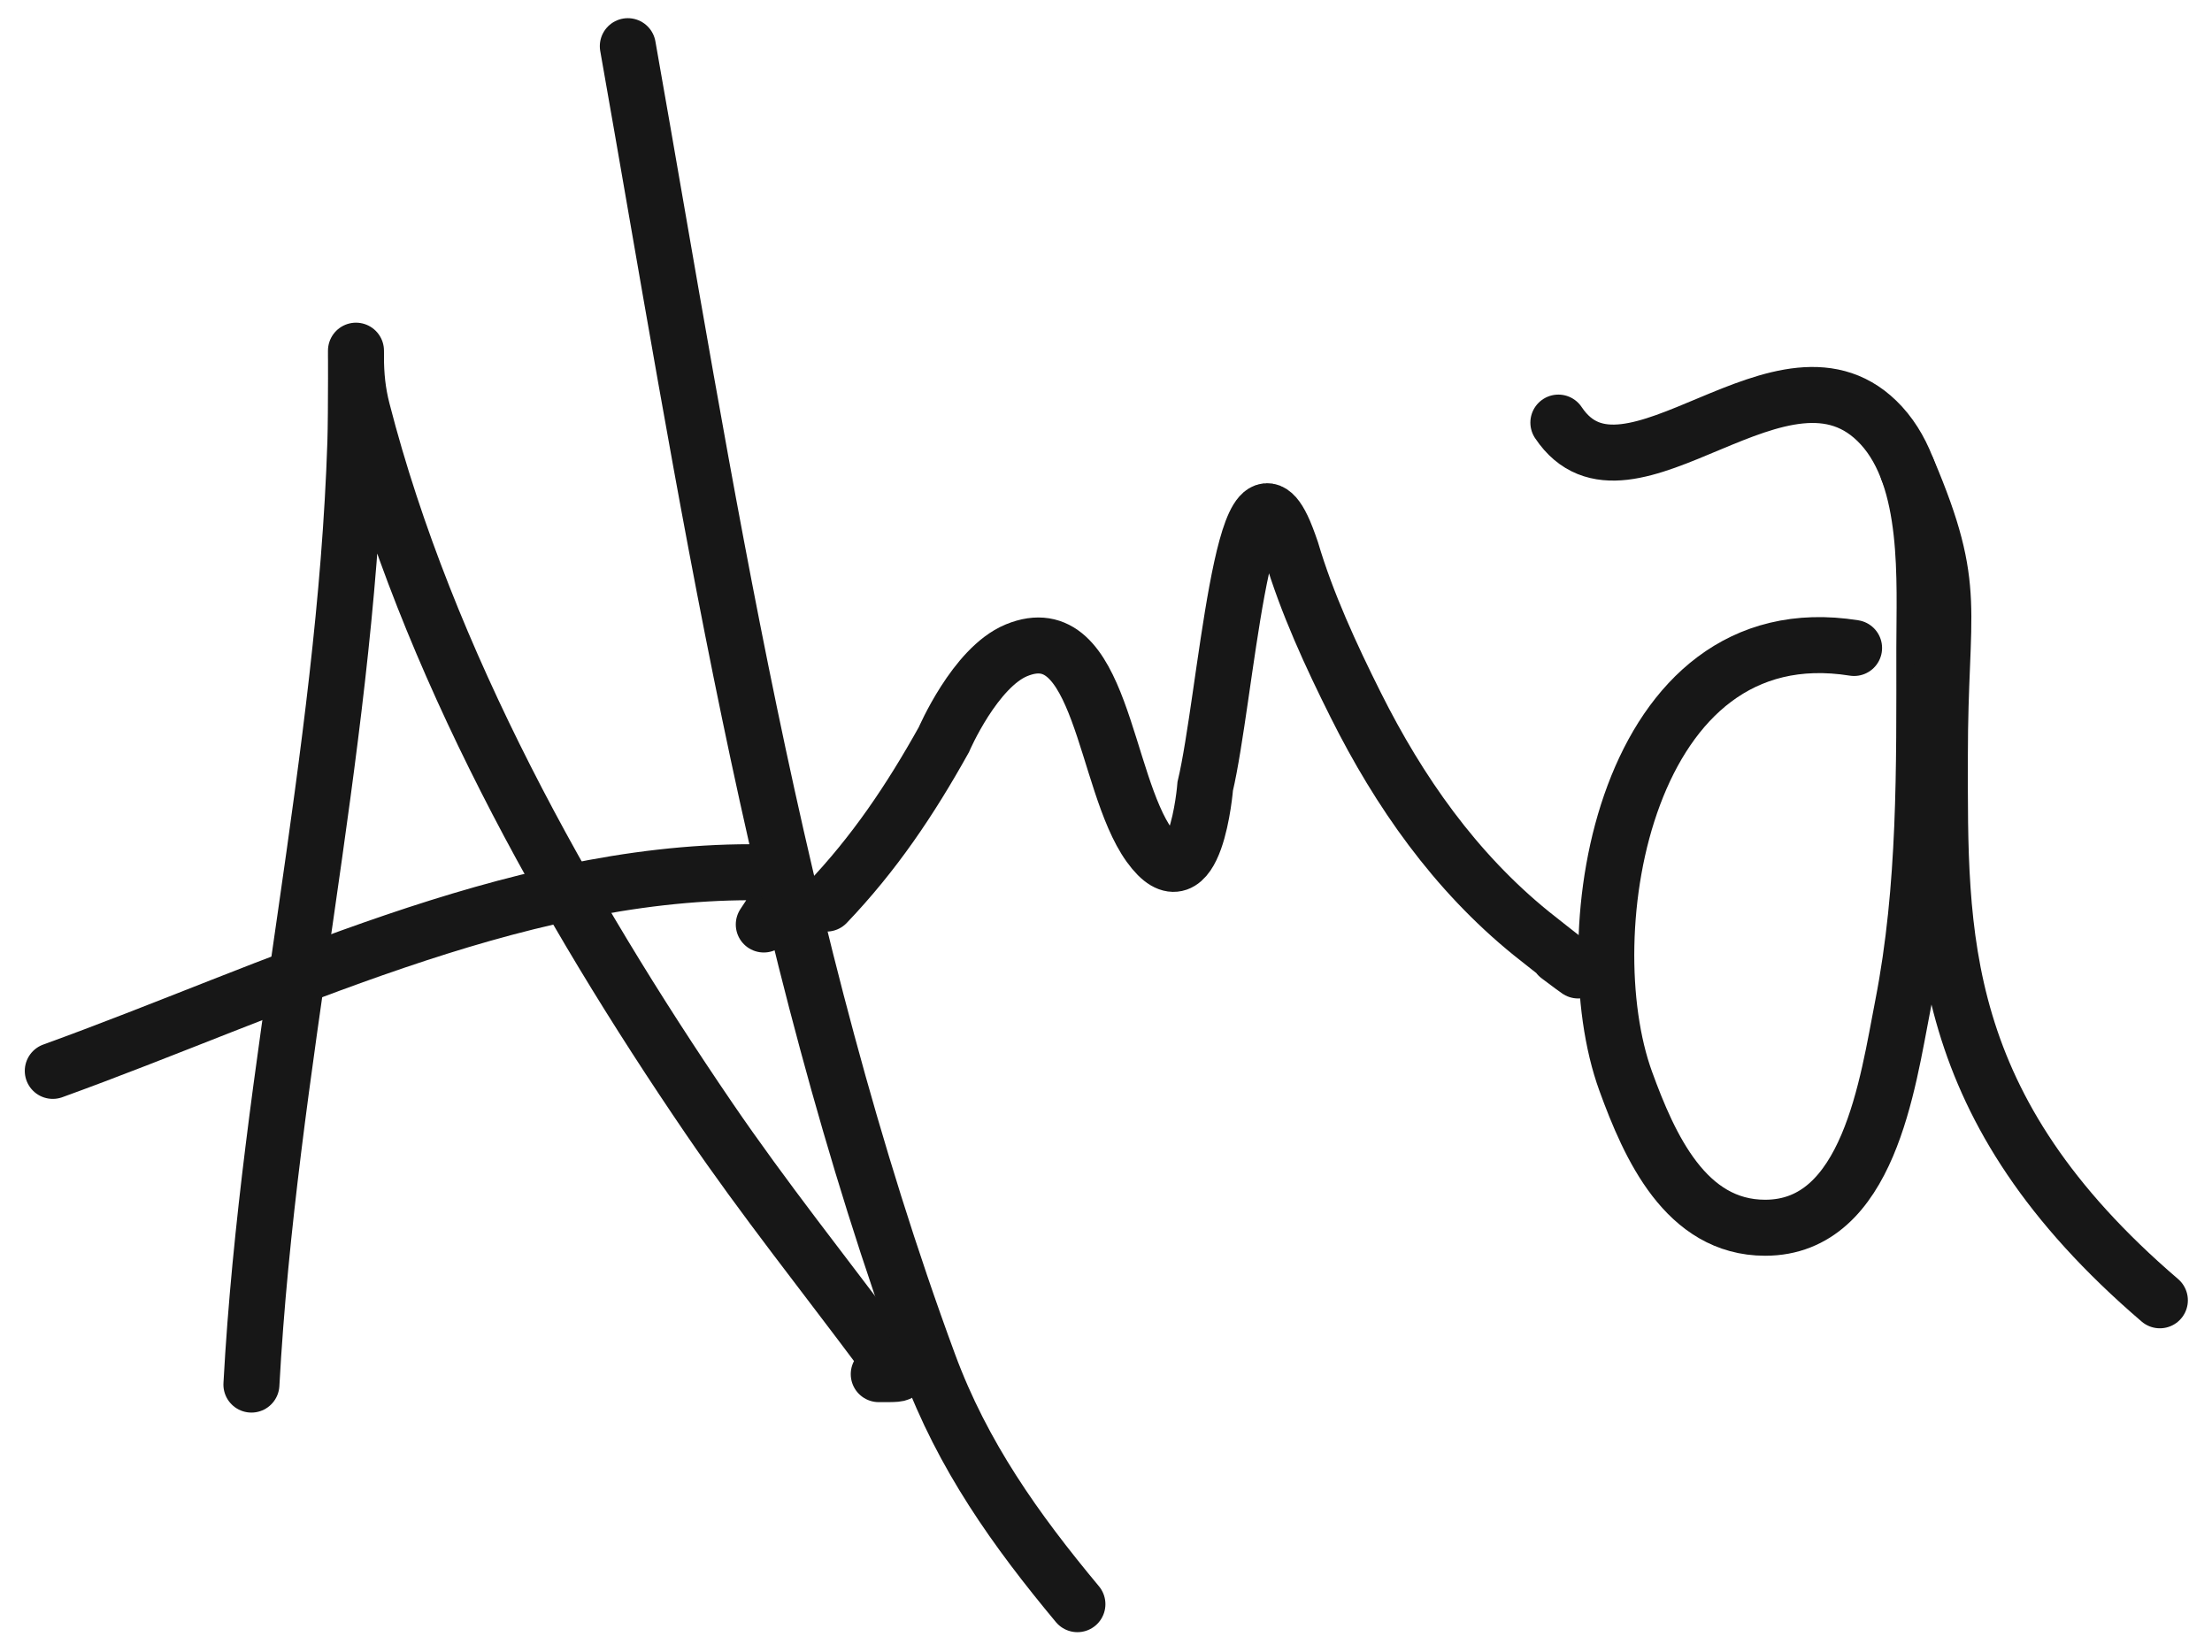
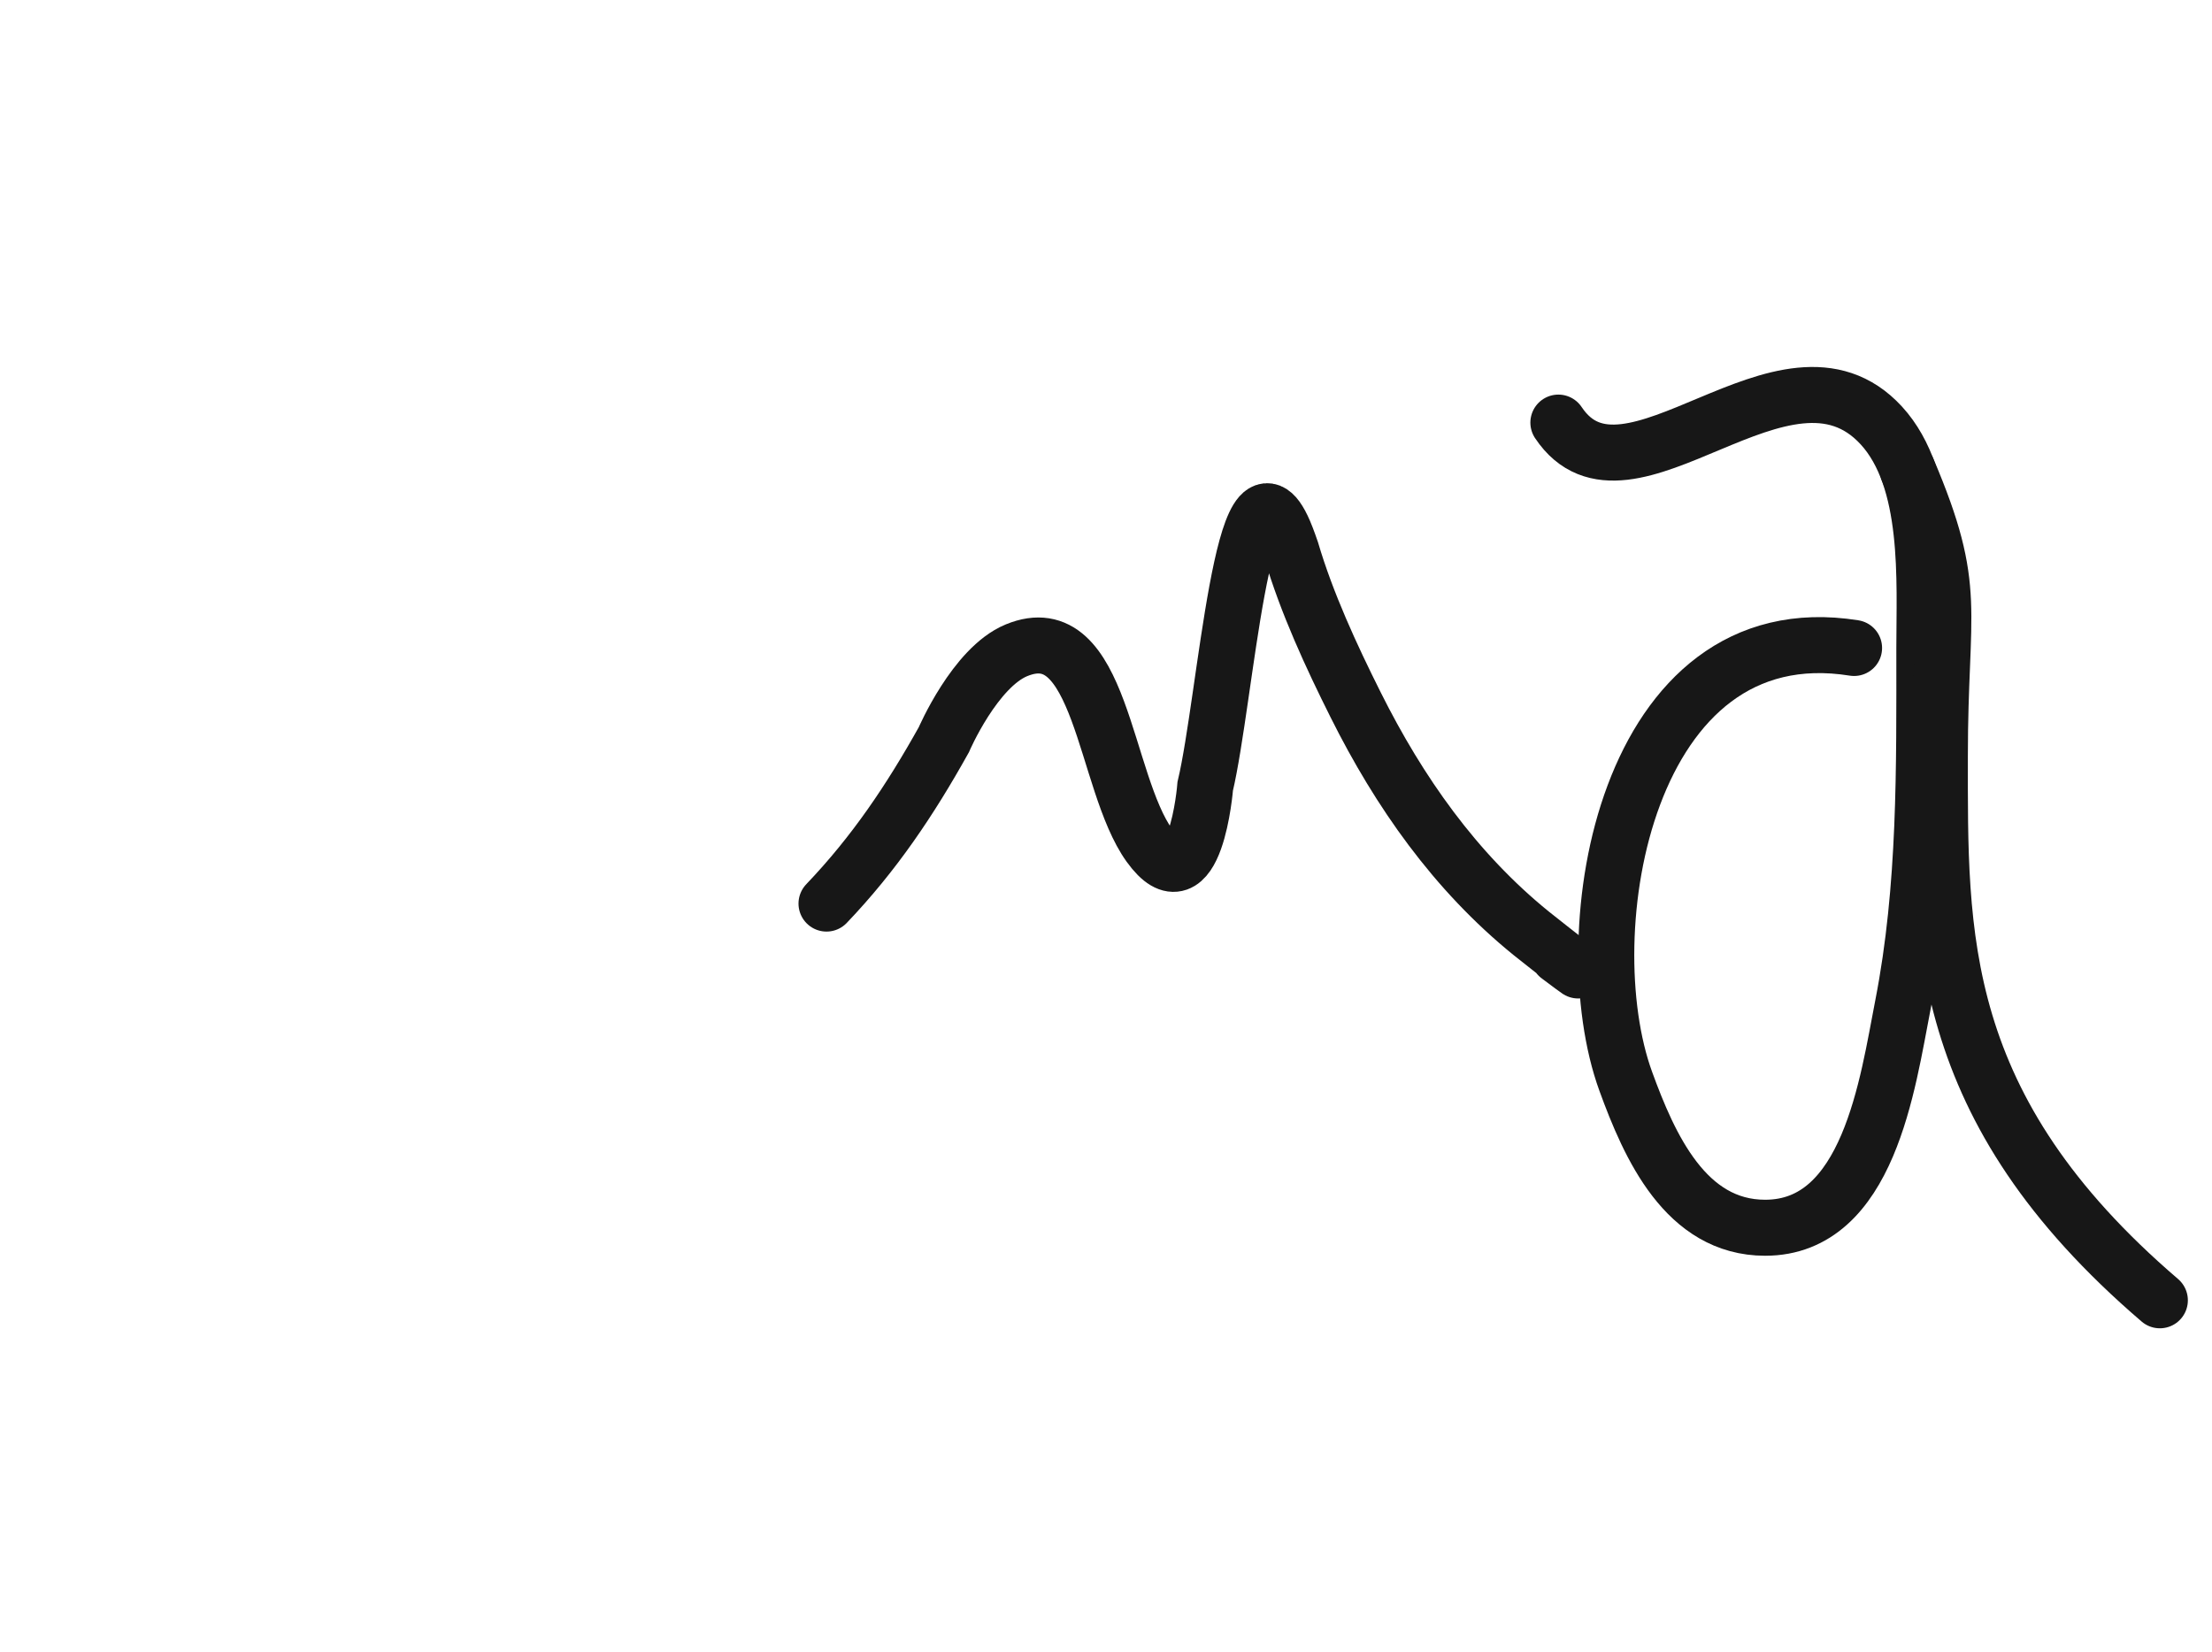
<svg xmlns="http://www.w3.org/2000/svg" width="79" height="59" viewBox="0 0 79 59" fill="none">
-   <path d="M8.979 49.447C9.592 38.173 12.323 27.055 12.692 15.797C12.726 14.774 12.713 11.704 12.713 12.727C12.713 13.398 12.772 14 12.941 14.656C15.236 23.581 20.168 32.383 25.326 39.945C27.278 42.806 29.439 45.511 31.508 48.285C32.111 49.094 32.571 49.074 31.384 49.074" stroke="#171717" stroke-width="2" stroke-linecap="round" />
-   <path d="M1.885 38.244C9.809 35.378 18.211 31.149 26.821 31.149C28.529 31.149 28.035 31.881 27.278 33.016" stroke="#171717" stroke-width="2" stroke-linecap="round" />
-   <path d="M22.422 1.649C25.198 17.336 27.635 33.697 33.168 48.7C34.378 51.98 36.273 54.641 38.479 57.289" stroke="#171717" stroke-width="2" stroke-linecap="round" />
  <path d="M29.518 32.269C31.229 30.478 32.508 28.569 33.708 26.419C33.708 26.419 34.816 23.837 36.301 23.224C39.347 21.968 39.412 27.917 41.052 30.195C42.695 32.476 43.044 28.079 43.044 28.079C43.779 24.974 44.393 15.58 45.865 18.992C45.975 19.246 46.114 19.656 46.114 19.656C46.671 21.542 47.541 23.423 48.417 25.174C49.971 28.283 51.968 31.127 54.682 33.328C55.292 33.822 57.472 35.498 55.657 34.137" stroke="#171717" stroke-width="2" stroke-linecap="round" />
  <path d="M66.217 23.141C58.063 21.838 56.119 33.281 58.063 38.618C58.91 40.944 60.204 43.846 63.042 43.846C66.74 43.846 67.417 38.673 67.959 35.9C68.781 31.685 68.726 27.414 68.726 23.141C68.726 20.741 68.965 17.131 67.191 15.196C63.779 11.474 58.113 18.777 55.656 15.092" stroke="#171717" stroke-width="2" stroke-linecap="round" />
  <path d="M68.137 16.79C69.964 21.098 69.281 21.653 69.281 26.994C69.281 33.373 69.096 39.547 77.138 46.437" stroke="#171717" stroke-width="2" stroke-linecap="round" />
</svg>